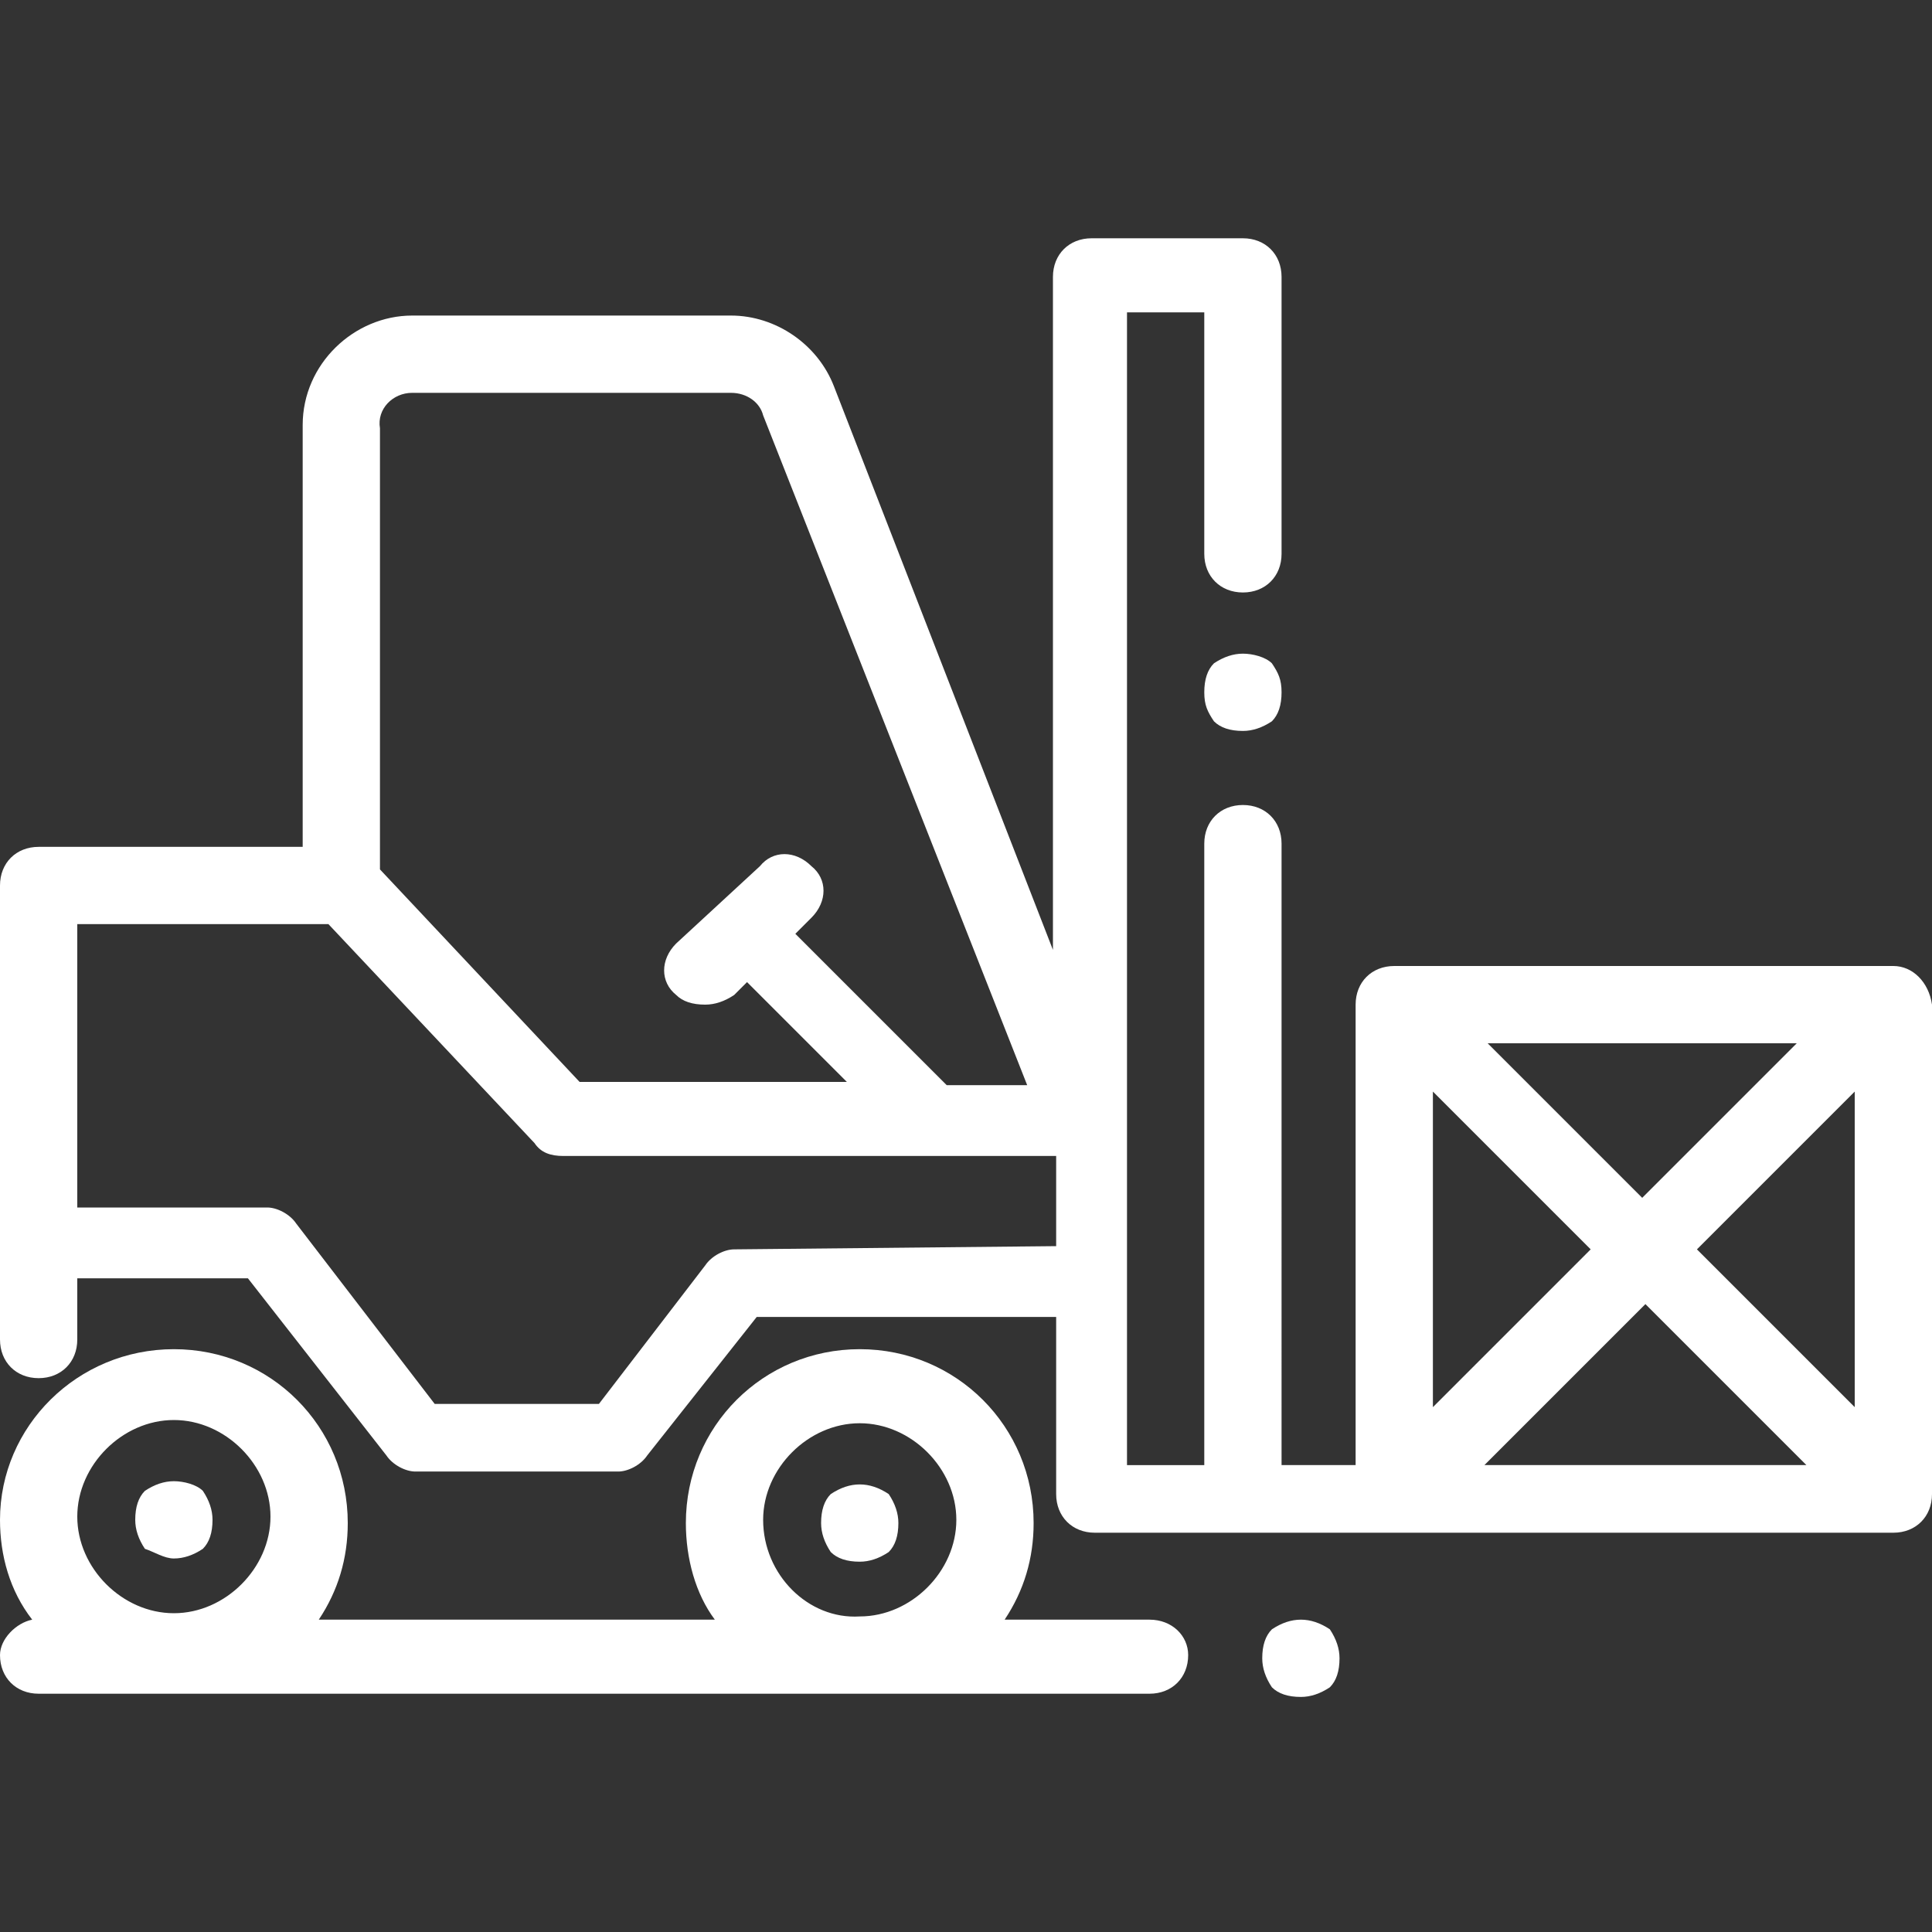
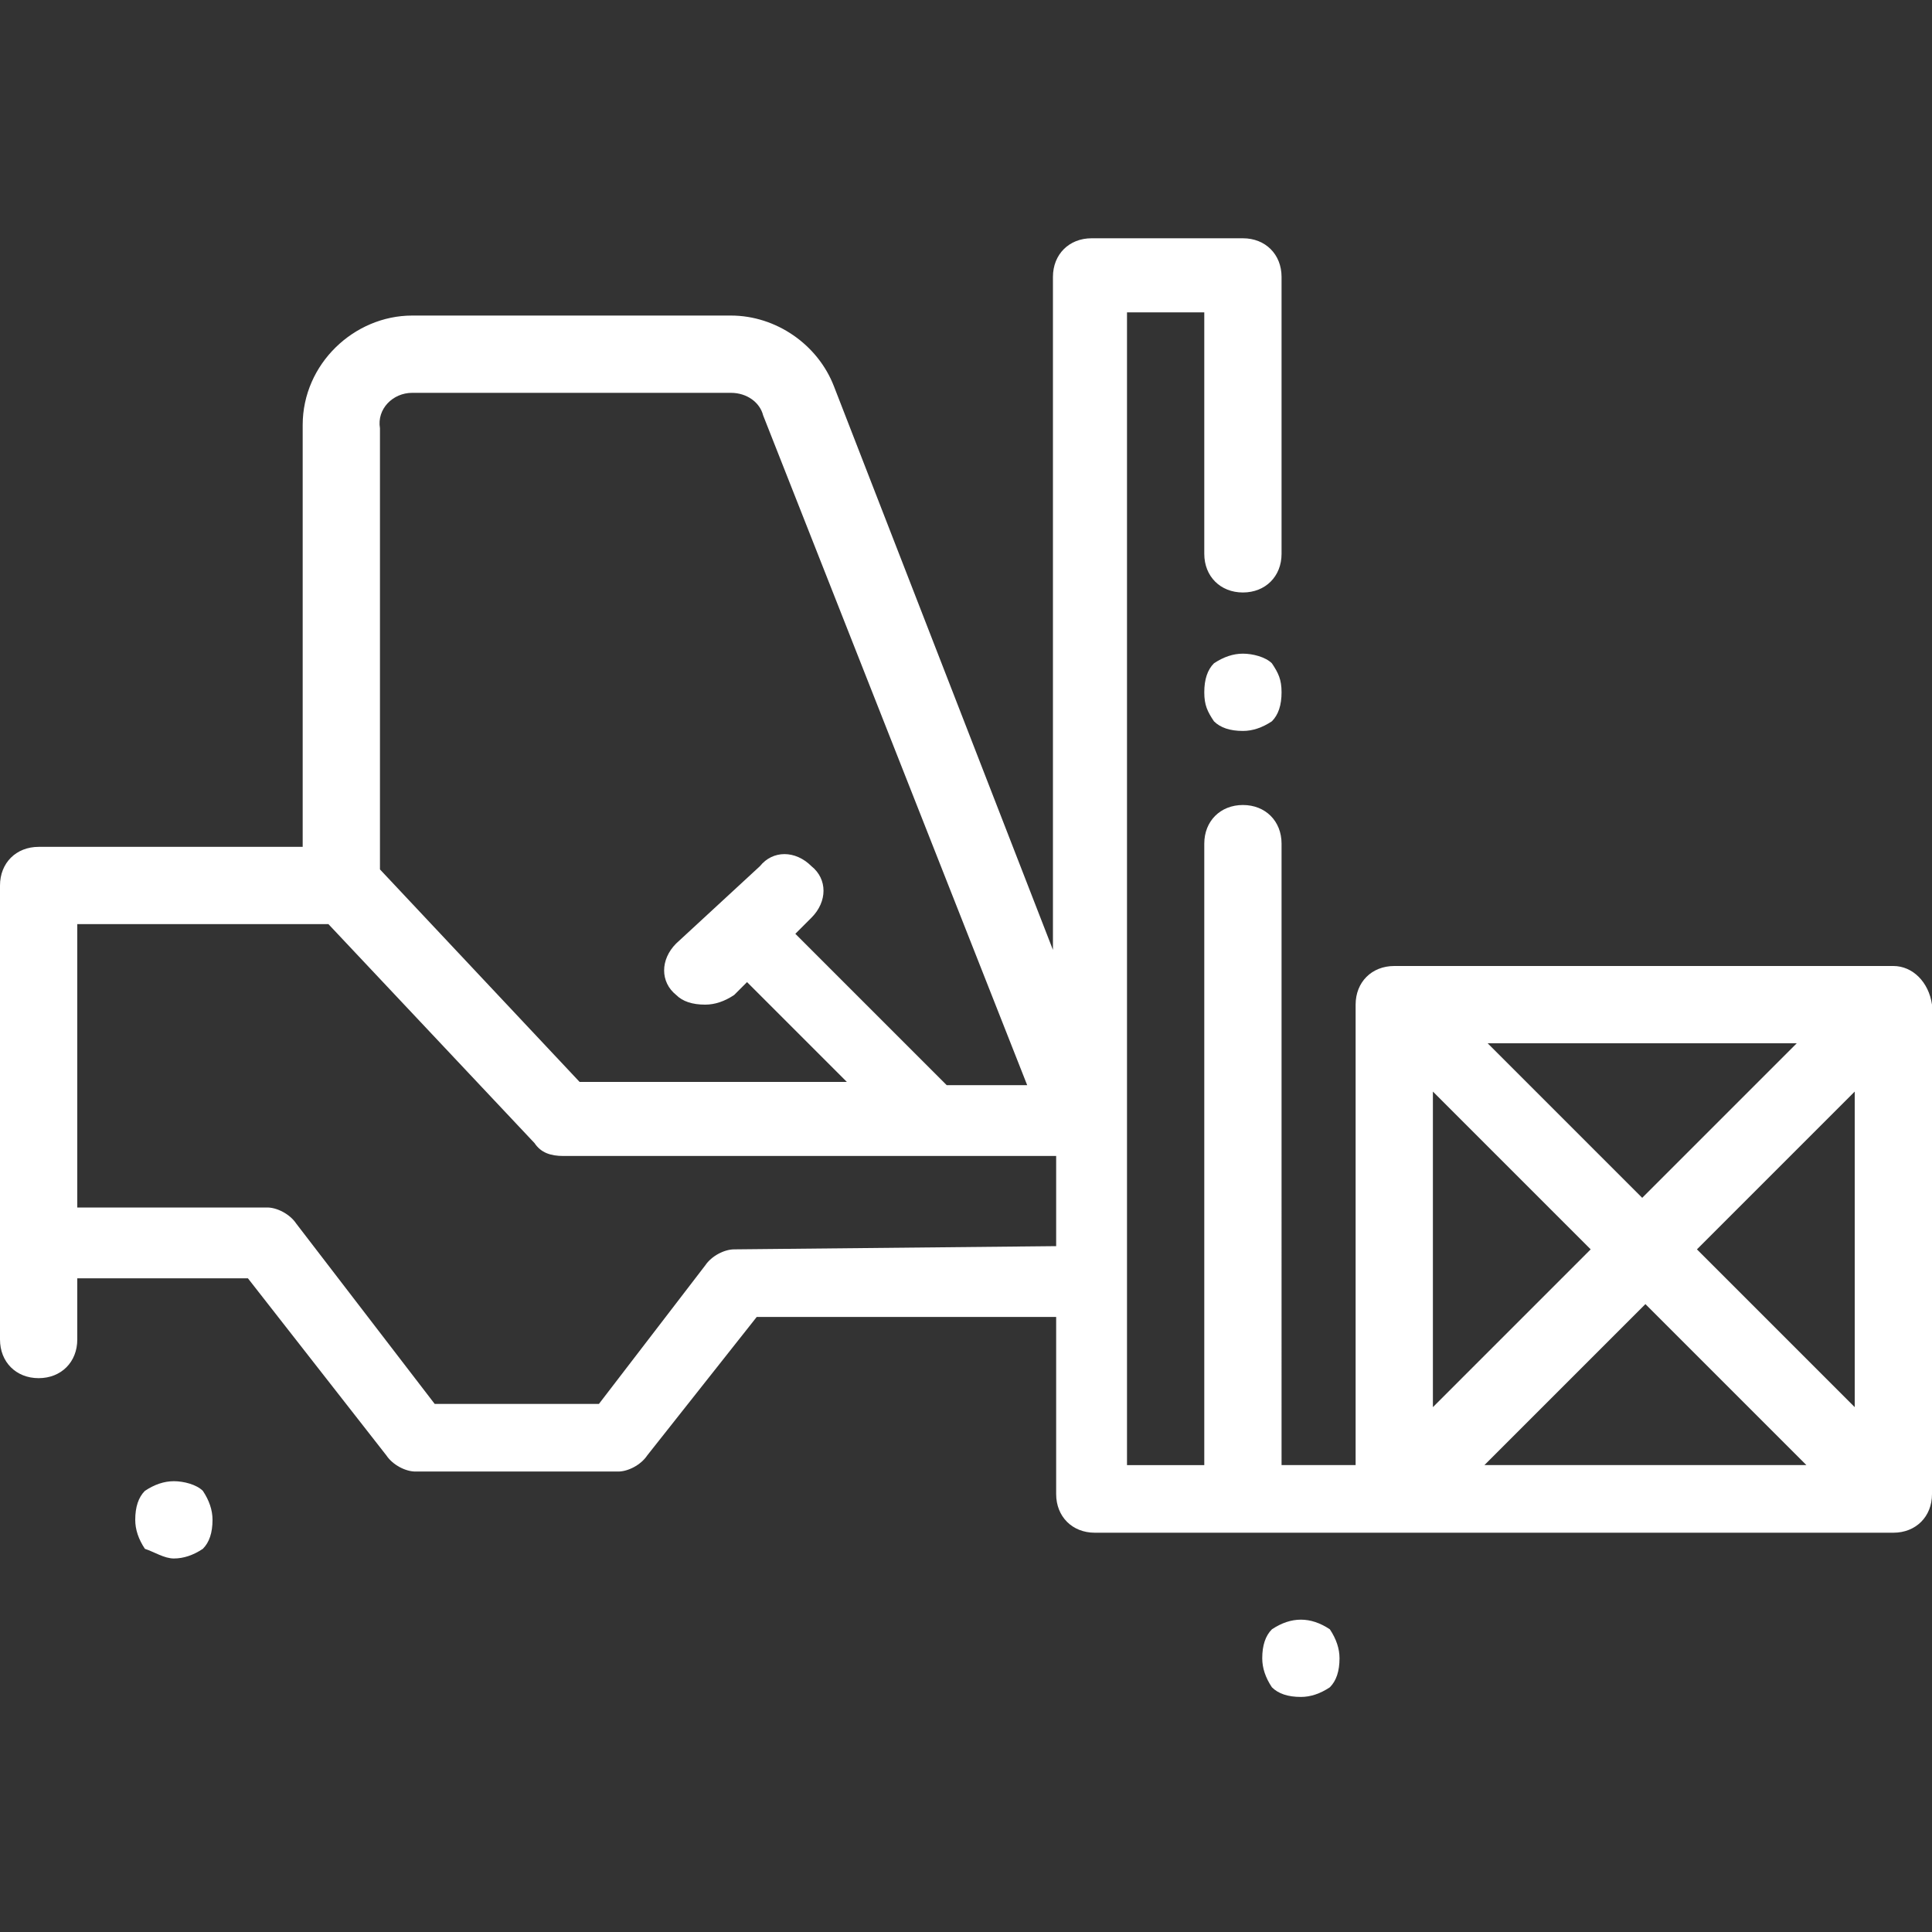
<svg xmlns="http://www.w3.org/2000/svg" version="1.1" id="Capa_1" x="0px" y="0px" viewBox="0 0 60 60" style="enable-background:new 0 0 60 60;" xml:space="preserve">
  <rect x="0" y="0" width="60" height="60" fill="#333333" stroke="none" />
  <style type="text/css"> .st0{fill:#FFFFFF;} </style>
  <g>
    <path class="st0" d="M38.6,20.3c-0.3,0-0.6,0.1-0.9,0.3c-0.2,0.2-0.3,0.5-0.3,0.9s0.1,0.6,0.3,0.9c0.2,0.2,0.5,0.3,0.9,0.3 c0.3,0,0.6-0.1,0.9-0.3c0.2-0.2,0.3-0.5,0.3-0.9s-0.1-0.6-0.3-0.9C39.3,20.4,38.9,20.3,38.6,20.3L38.6,20.3z" />
    <path class="st0" d="M58.8,30H43.3c-0.7,0-1.2,0.5-1.2,1.2v14.3h-2.3V26.2c0-0.7-0.5-1.2-1.2-1.2s-1.2,0.5-1.2,1.2v19.3h-2.4V9.7 h2.4v7.5c0,0.7,0.5,1.2,1.2,1.2s1.2-0.5,1.2-1.2V8.6c0-0.7-0.5-1.2-1.2-1.2h-4.7c-0.7,0-1.2,0.5-1.2,1.2v20.9L25.9,12 c-0.5-1.3-1.8-2.2-3.2-2.2h-9.9c-1.8,0-3.4,1.5-3.4,3.4v13.1H1.2c-0.7,0-1.2,0.5-1.2,1.2v14.1c0,0.7,0.5,1.2,1.2,1.2 s1.2-0.5,1.2-1.2v-1.9h5.3l4.3,5.5c0.2,0.3,0.6,0.5,0.9,0.5h6.3c0.3,0,0.7-0.2,0.9-0.5l3.4-4.3h9.3v5.5c0,0.7,0.5,1.2,1.2,1.2h24.8 c0.7,0,1.2-0.5,1.2-1.2V31.2C59.9,30.5,59.4,30,58.8,30L58.8,30z M12.8,12.2h9.9c0.5,0,0.9,0.3,1,0.7l8.2,20.8h-2.5l-4.7-4.7 l0.5-0.5c0.5-0.5,0.5-1.2,0-1.6c-0.5-0.5-1.2-0.5-1.6,0L21,29.3c-0.5,0.5-0.5,1.2,0,1.6c0.2,0.2,0.5,0.3,0.9,0.3 c0.3,0,0.6-0.1,0.9-0.3l0.4-0.4l3.1,3.1H18L11.8,27V13.3C11.7,12.7,12.2,12.2,12.8,12.2L12.8,12.2z M22.8,38.8 c-0.3,0-0.7,0.2-0.9,0.5l-3.3,4.3h-5.1L9.2,38c-0.2-0.3-0.6-0.5-0.9-0.5H2.4v-8.8h7.8l6.4,6.8c0.2,0.3,0.5,0.4,0.9,0.4h15.3v2.8 L22.8,38.8L22.8,38.8z M52.7,38.8l4.9-4.9v9.8L52.7,38.8L52.7,38.8z M44.5,33.9l4.9,4.9l-4.9,4.9V33.9L44.5,33.9z M46.2,32.4h9.6 L51,37.2L46.2,32.4L46.2,32.4z M46.1,45.5l5-5l5,5H46.1L46.1,45.5z" />
-     <path class="st0" d="M26.7,46.1c-0.3,0-0.6,0.1-0.9,0.3c-0.2,0.2-0.3,0.5-0.3,0.9c0,0.3,0.1,0.6,0.3,0.9c0.2,0.2,0.5,0.3,0.9,0.3 c0.3,0,0.6-0.1,0.9-0.3c0.2-0.2,0.3-0.5,0.3-0.9c0-0.3-0.1-0.6-0.3-0.9C27.3,46.2,27,46.1,26.7,46.1L26.7,46.1z" />
    <path class="st0" d="M5.4,48.4c0.3,0,0.6-0.1,0.9-0.3c0.2-0.2,0.3-0.5,0.3-0.9c0-0.3-0.1-0.6-0.3-0.9C6.1,46.1,5.7,46,5.4,46 c-0.3,0-0.6,0.1-0.9,0.3c-0.2,0.2-0.3,0.5-0.3,0.9c0,0.3,0.1,0.6,0.3,0.9C4.8,48.2,5.1,48.4,5.4,48.4L5.4,48.4z" />
-     <path class="st0" d="M35.7,50.3h-4.5c0.6-0.9,0.9-1.9,0.9-3c0-3-2.4-5.4-5.4-5.4s-5.4,2.4-5.4,5.4c0,1.1,0.3,2.2,0.9,3H9.9 c0.6-0.9,0.9-1.9,0.9-3c0-3-2.4-5.4-5.4-5.4S0,44.3,0,47.2c0,1.1,0.3,2.2,1,3.1c-0.5,0.1-1,0.6-1,1.1c0,0.7,0.5,1.2,1.2,1.2h34.5 c0.7,0,1.2-0.5,1.2-1.2C36.9,50.8,36.4,50.3,35.7,50.3L35.7,50.3z M23.7,47.2c0-1.6,1.4-3,3-3c1.6,0,3,1.4,3,3c0,1.6-1.4,3-3,3 C25.1,50.3,23.7,48.9,23.7,47.2L23.7,47.2z M5.4,44.1c1.6,0,3,1.4,3,3c0,1.6-1.4,3-3,3s-3-1.4-3-3C2.4,45.5,3.8,44.1,5.4,44.1 L5.4,44.1z" />
    <path class="st0" d="M40.4,50.3c-0.3,0-0.6,0.1-0.9,0.3c-0.2,0.2-0.3,0.5-0.3,0.9c0,0.3,0.1,0.6,0.3,0.9c0.2,0.2,0.5,0.3,0.9,0.3 c0.3,0,0.6-0.1,0.9-0.3c0.2-0.2,0.3-0.5,0.3-0.9c0-0.3-0.1-0.6-0.3-0.9C41,50.4,40.7,50.3,40.4,50.3L40.4,50.3z" />
  </g>
</svg>